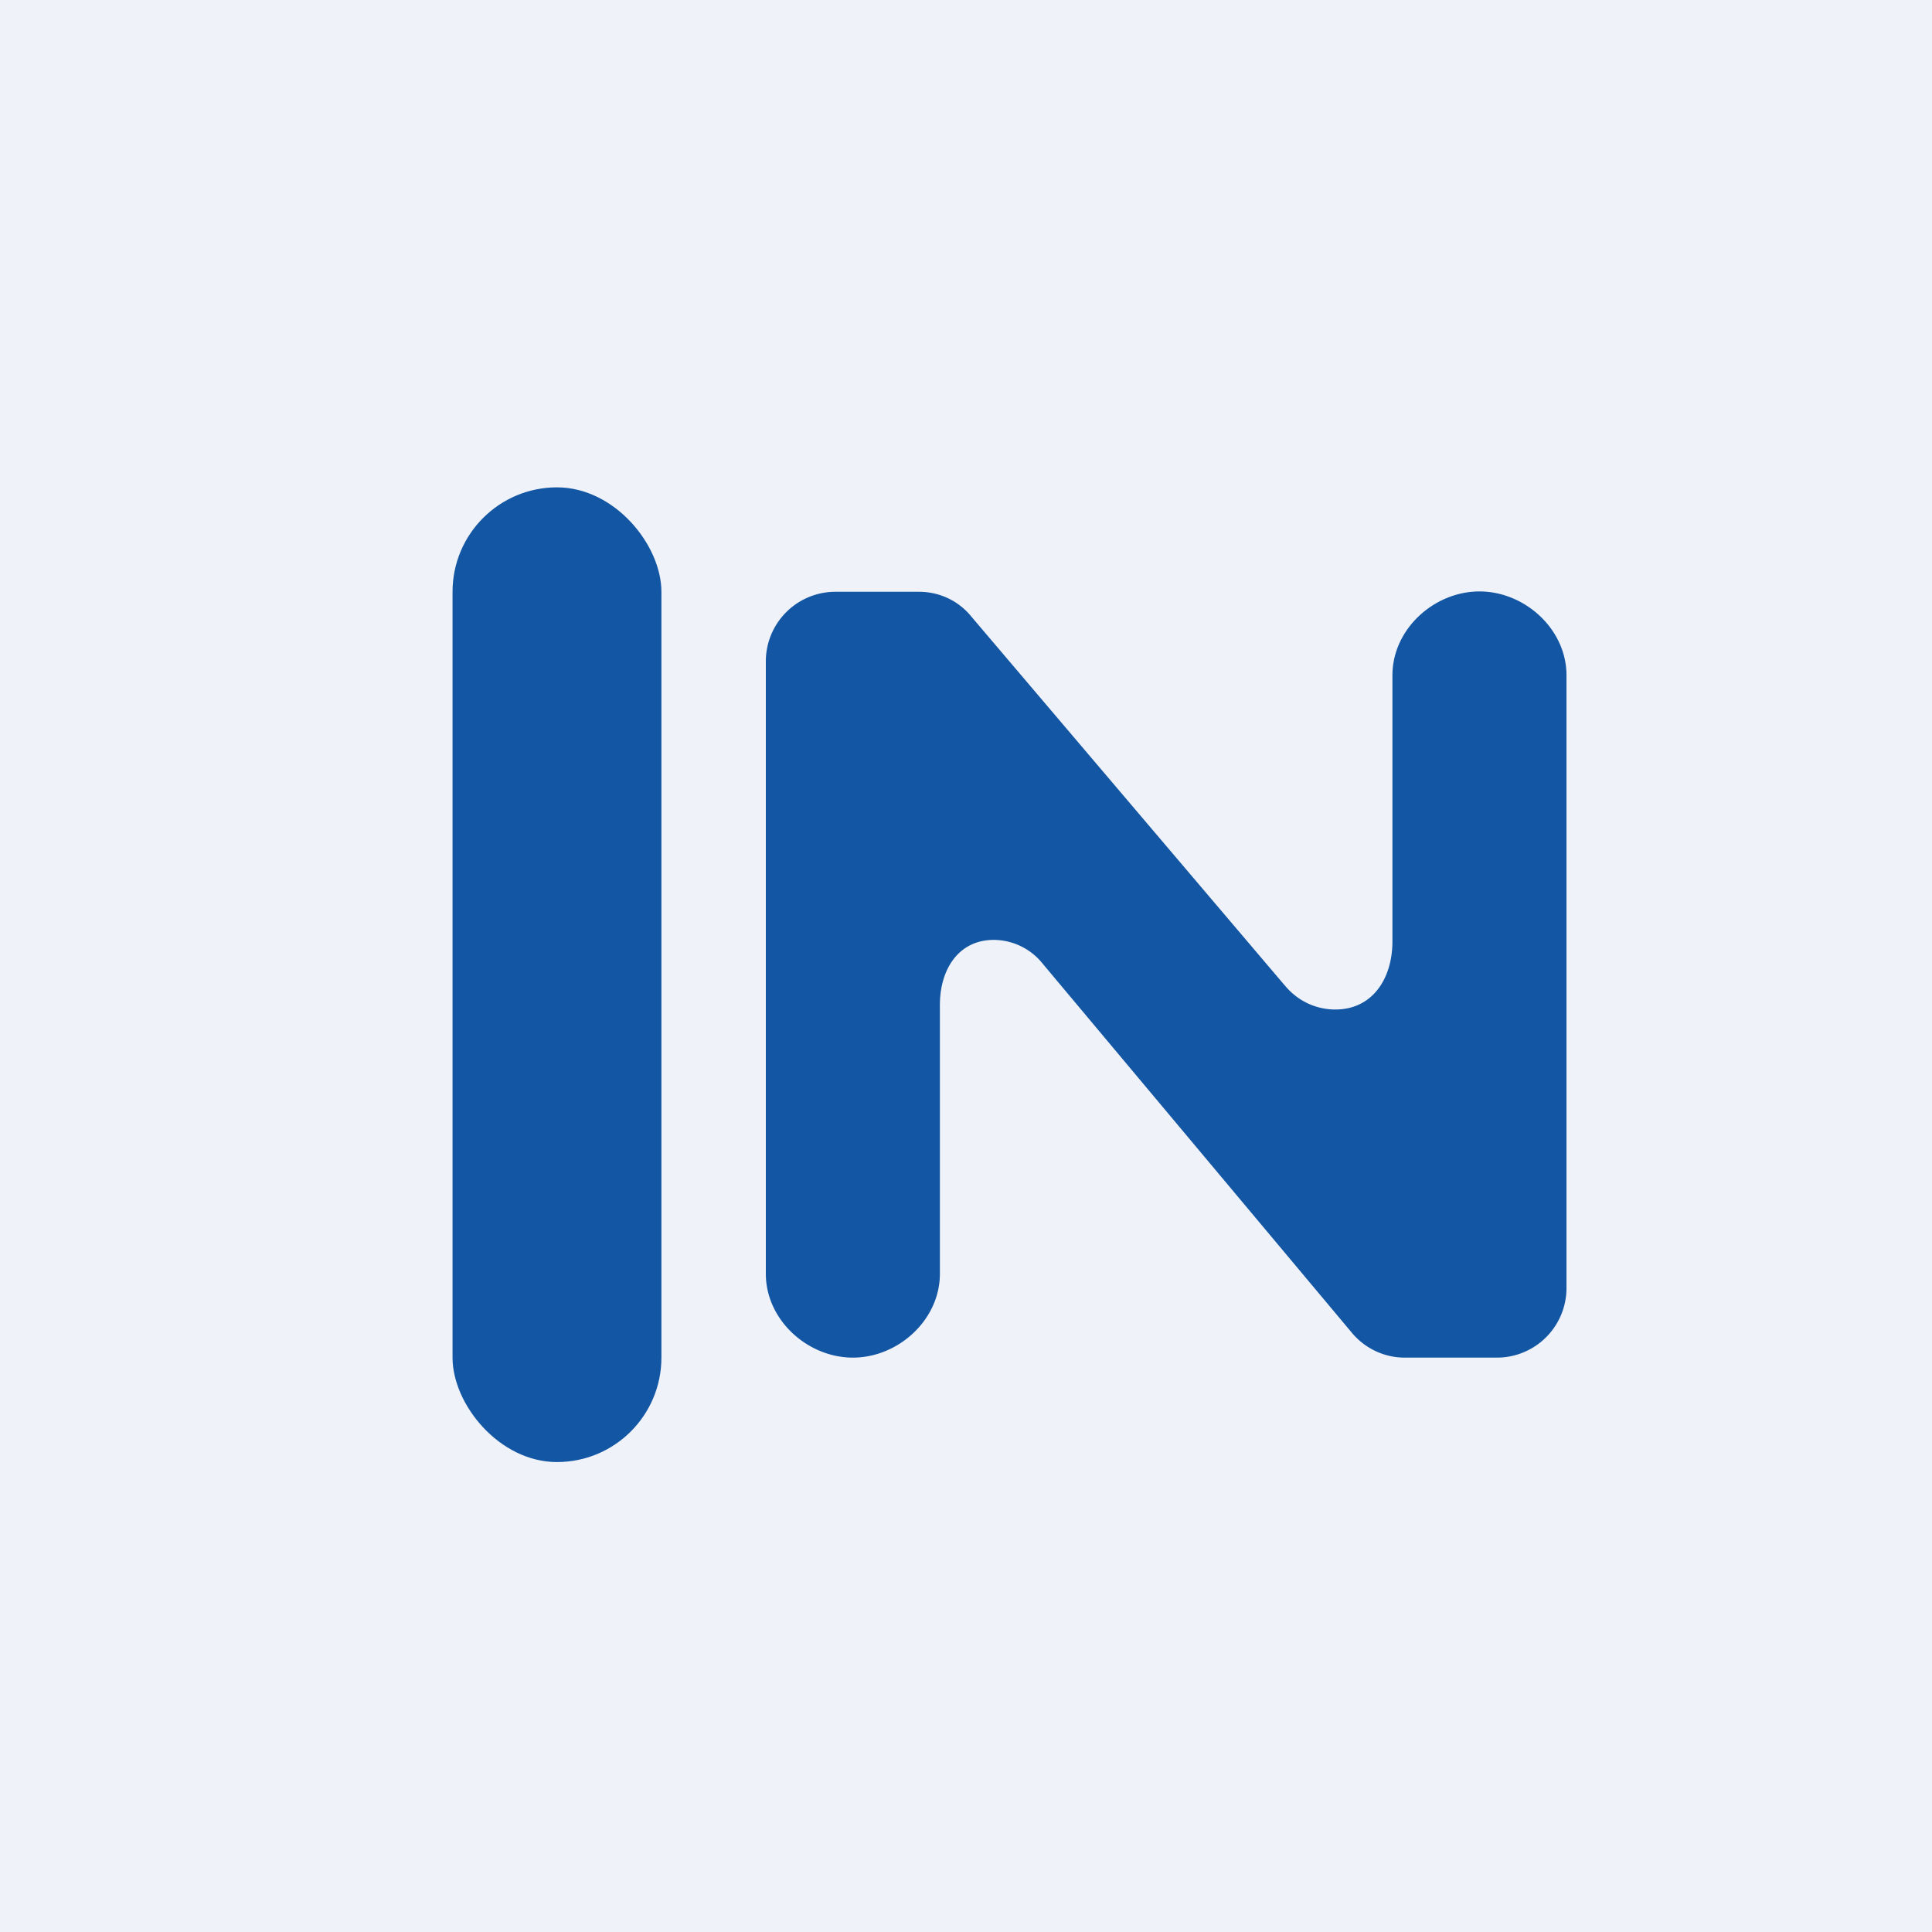
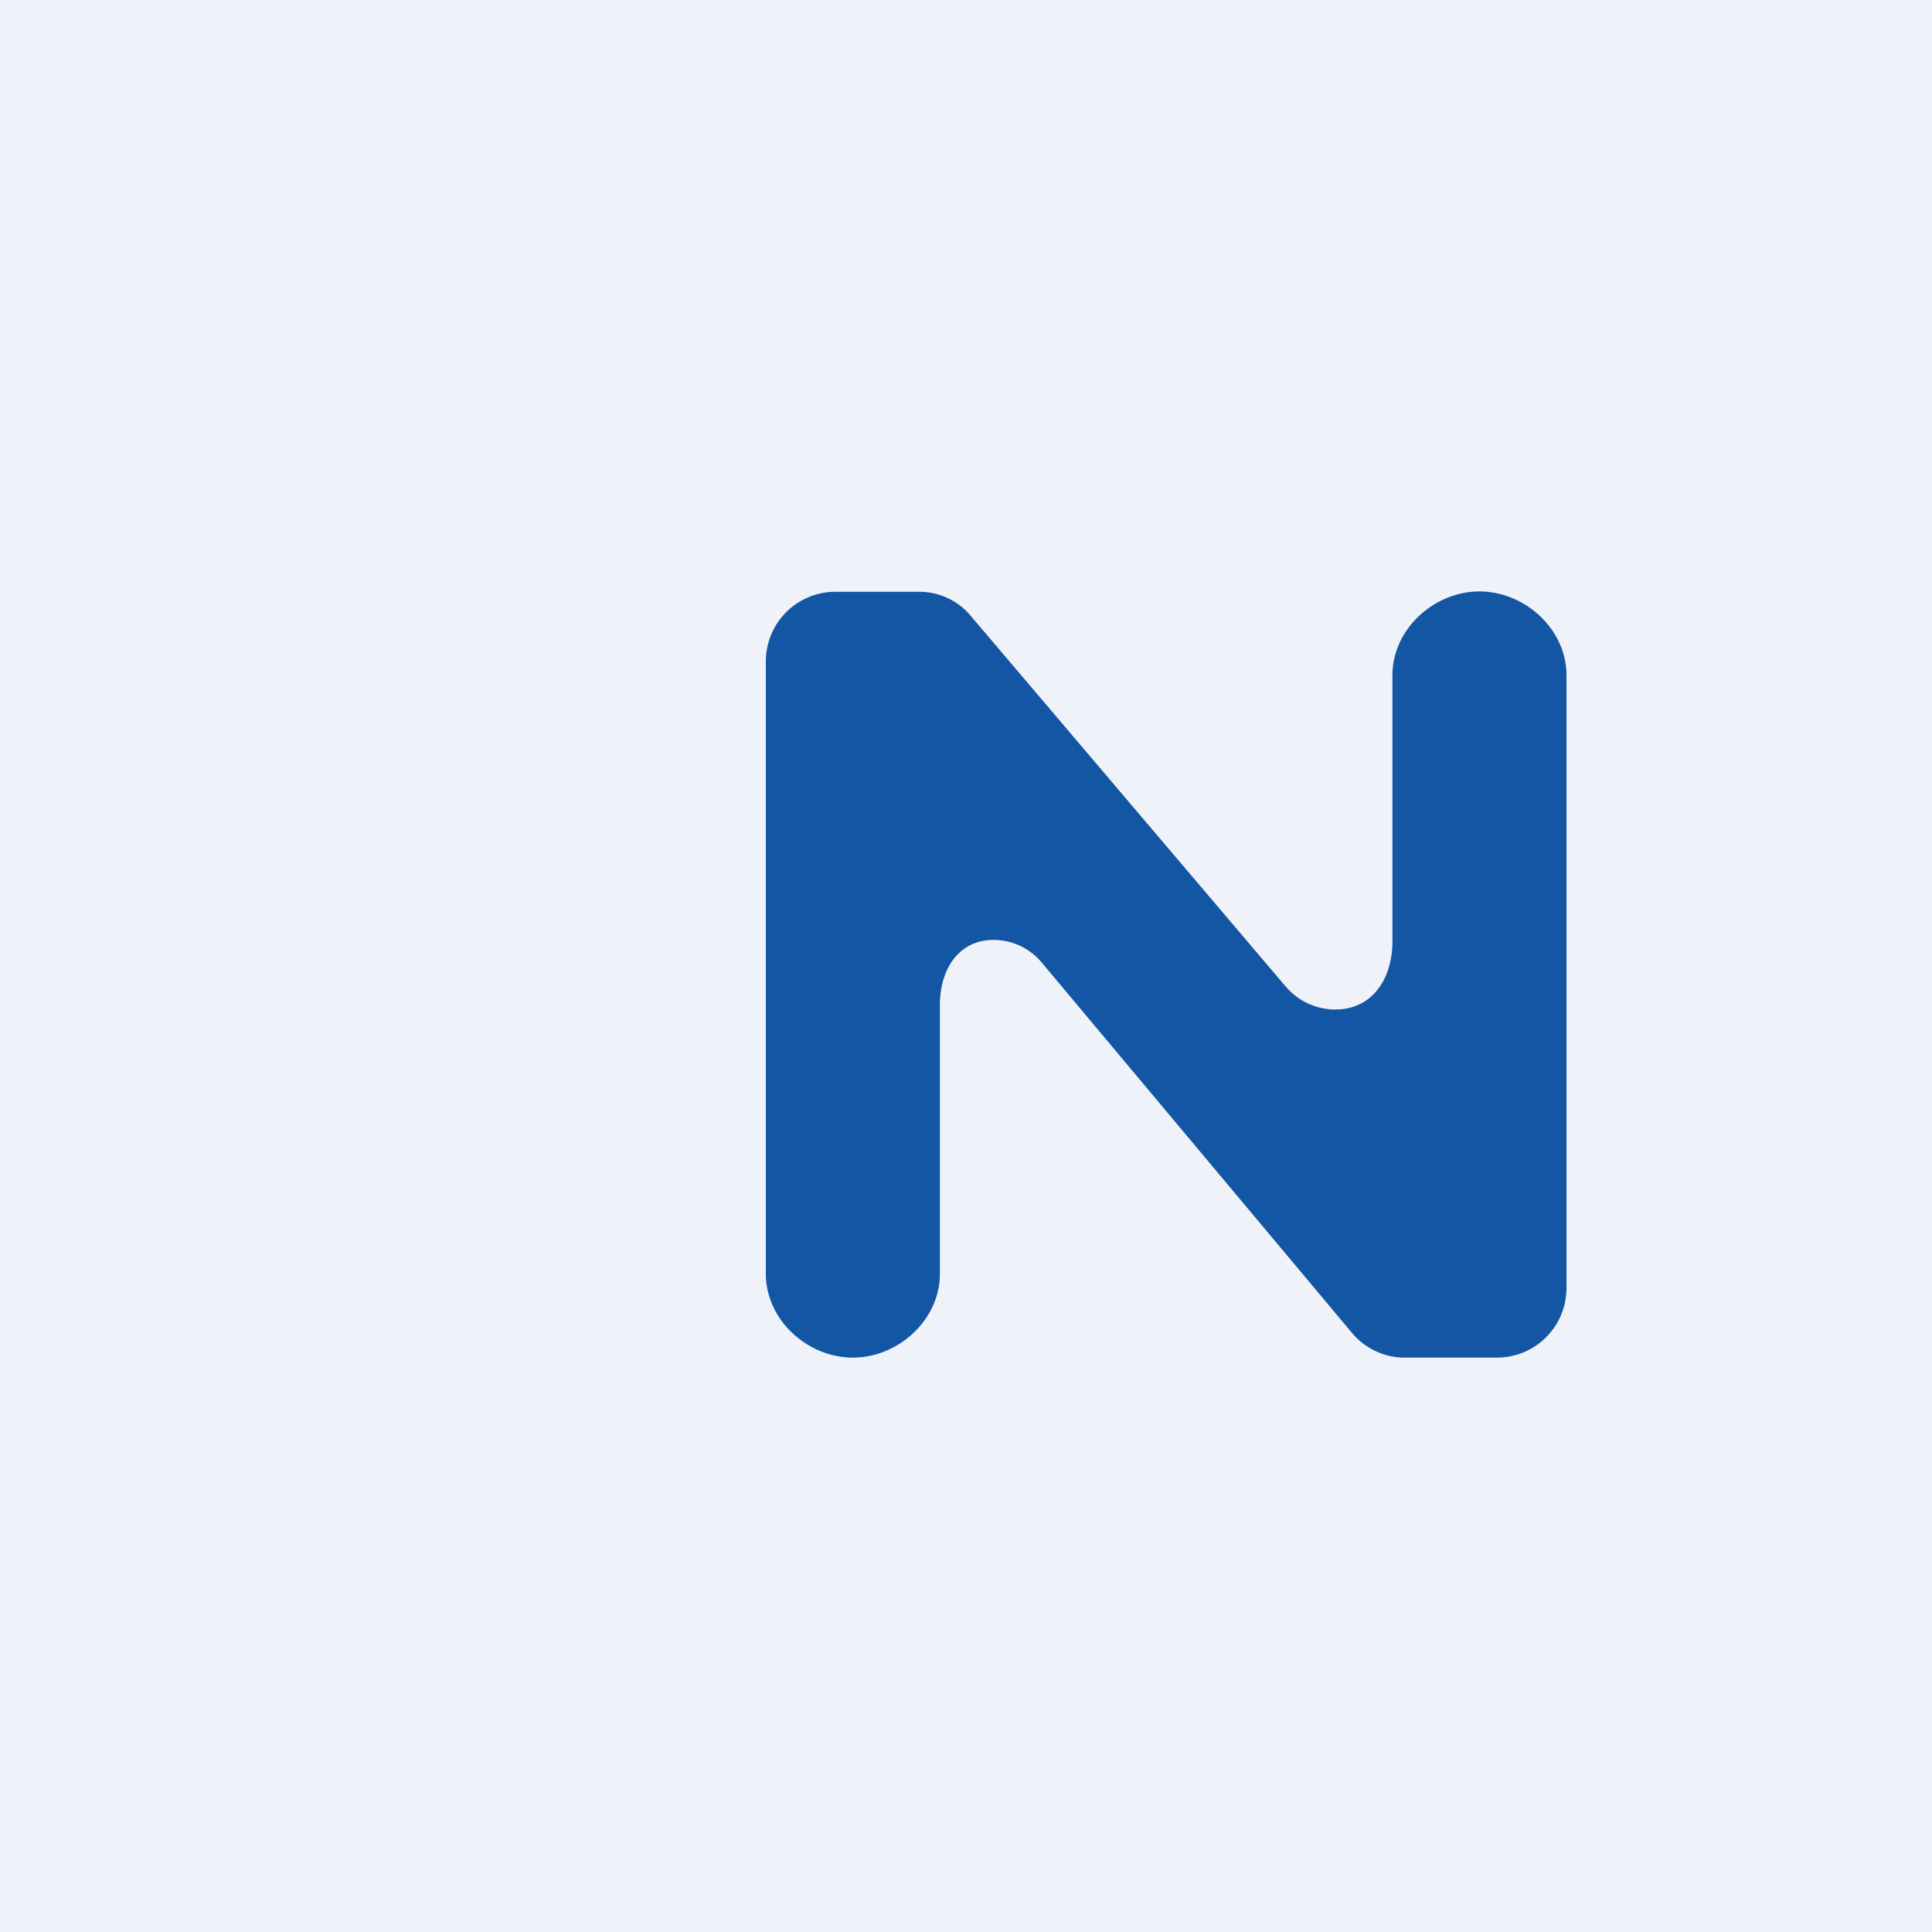
<svg xmlns="http://www.w3.org/2000/svg" viewBox="0 0 55.5 55.5">
  <path d="M 0,0 H 55.5 V 55.5 H 0 Z" fill="rgb(239, 242, 248)" />
-   <rect x="13" y="14" width="6" height="28" rx="3" fill="rgb(18, 86, 164)" />
  <path d="M 36.89,28.285 C 37.26,28.75 37.8,29 38.36,29 C 39.42,29 40,28.12 40,27.04 V 19.4 C 40,18.07 41.2,16.99 42.5,16.99 S 45,18.07 45,19.4 V 36.97 A 2,2 0 0,1 43.03,39 H 40.35 C 39.76,39 39.2,38.73 38.83,38.28 L 29.95,27.68 A 1.81,1.81 0 0,0 28.55,27 C 27.54,27 27,27.84 27,28.87 V 36.59 C 27,37.92 25.8,39 24.5,39 S 22,37.92 22,36.59 V 19.02 A 2,2 0 0,1 23.97,17 H 26.4 C 26.99,17 27.54,17.26 27.91,17.72 L 36.9,28.3 Z" fill="rgb(18, 86, 164)" />
</svg>